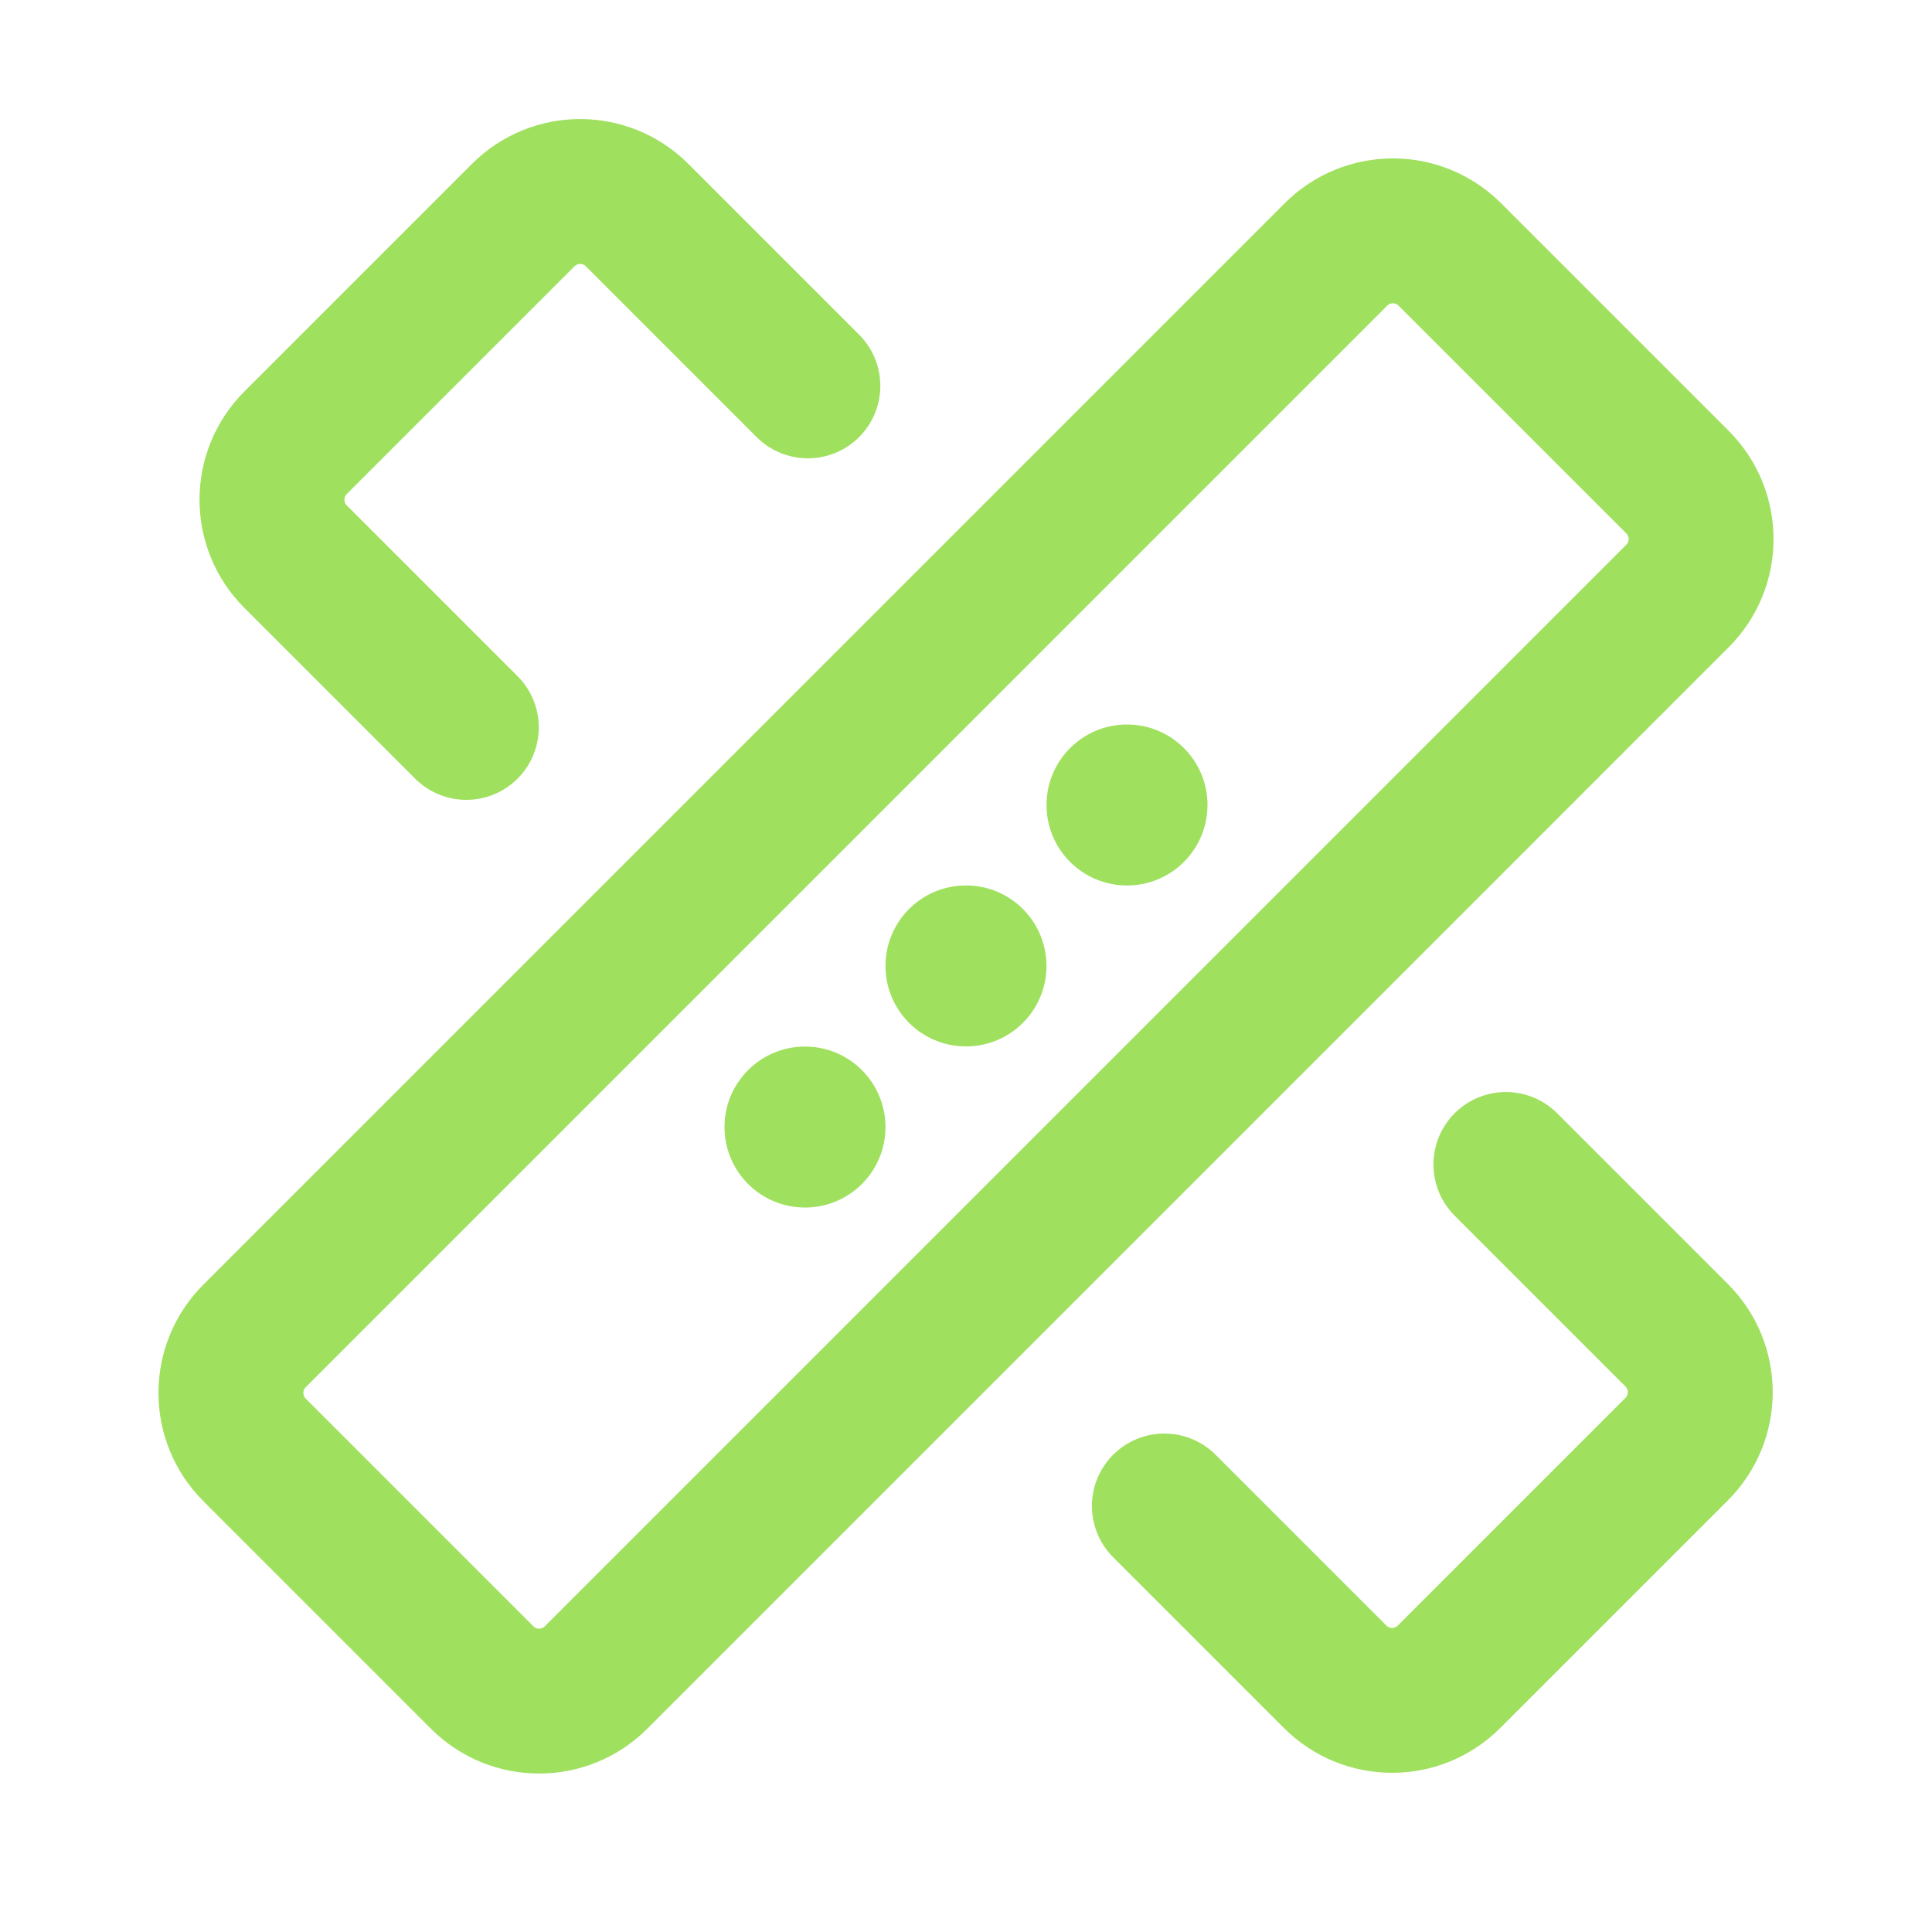
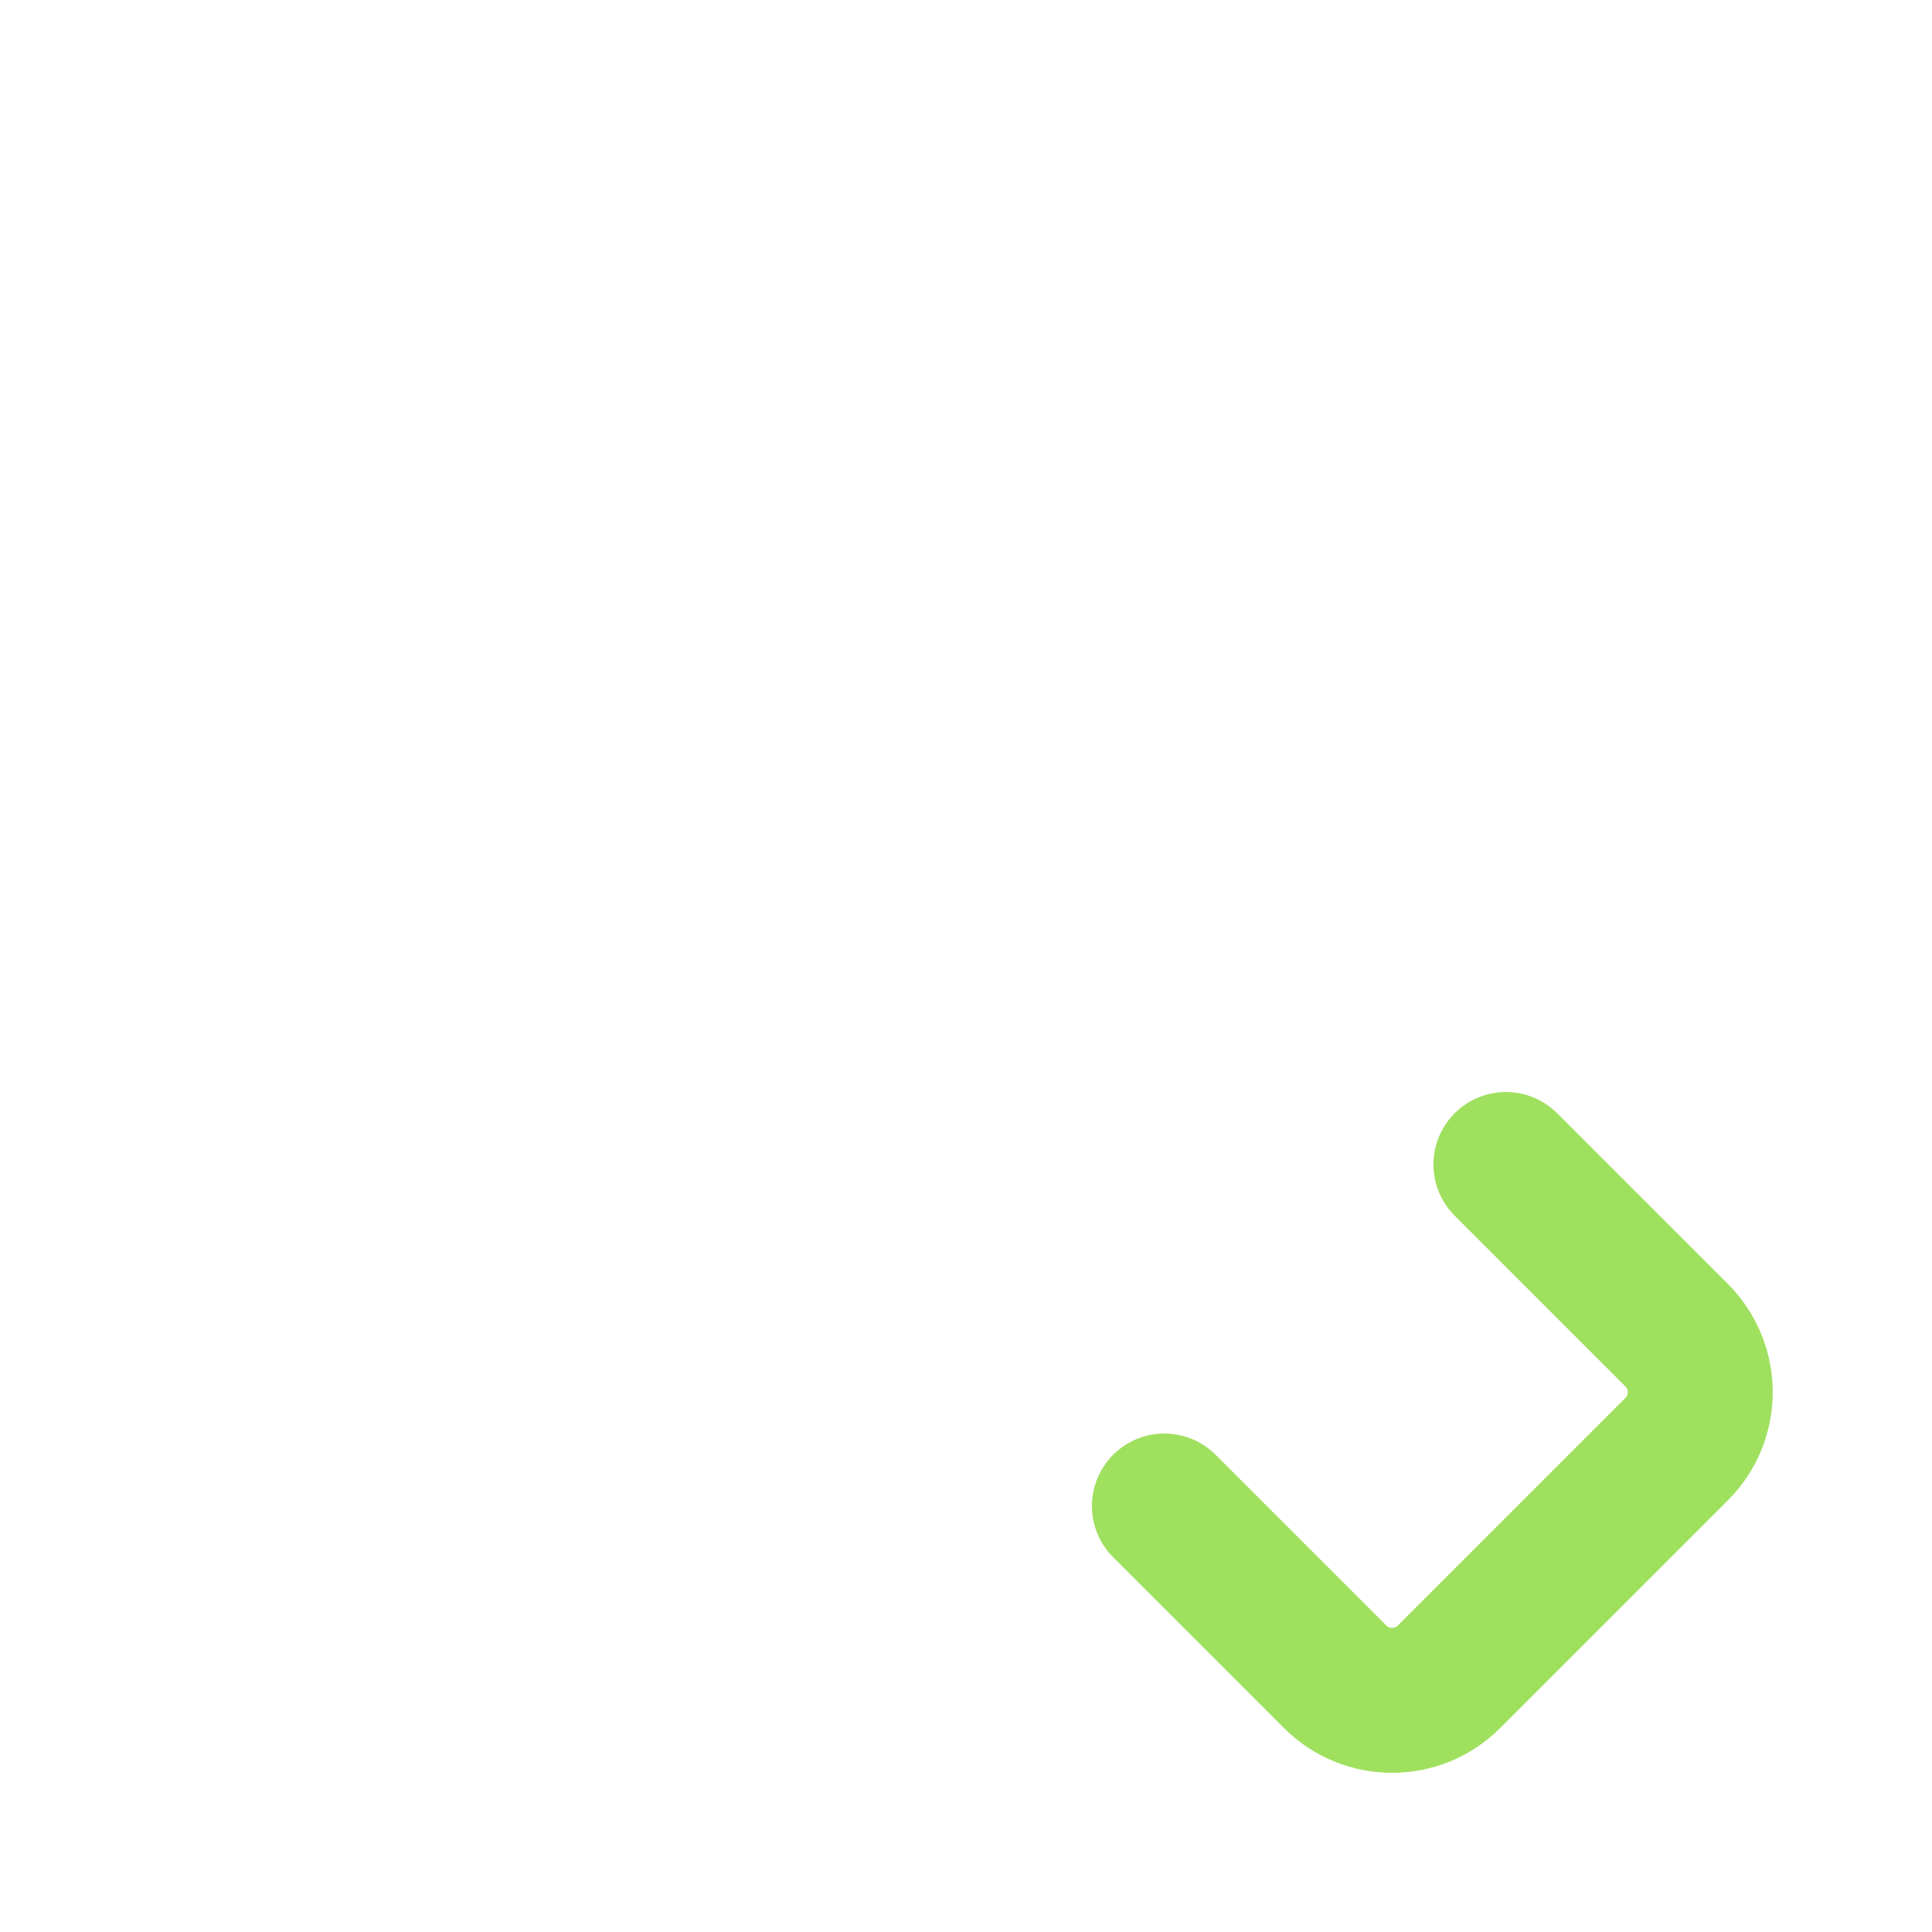
<svg xmlns="http://www.w3.org/2000/svg" width="40" height="40" viewBox="0 0 40 40" fill="none">
-   <path d="M16.726 7.989L13.19 4.453C12.539 3.802 11.484 3.802 10.833 4.453L6.119 9.167C5.468 9.818 5.468 10.873 6.119 11.524L9.655 15.06" stroke="#A0E05F" stroke-width="3" stroke-linecap="round" stroke-linejoin="round" />
  <path d="M24.107 31.18L27.643 34.716C28.294 35.367 29.349 35.367 30 34.716L34.714 30.002C35.365 29.351 35.365 28.296 34.714 27.645L31.178 24.109" stroke="#A0E05F" stroke-width="3" stroke-linecap="round" stroke-linejoin="round" />
-   <path d="M34.731 9.982L30.017 5.268C29.366 4.617 28.311 4.617 27.66 5.268L5.269 27.66C4.618 28.311 4.618 29.366 5.269 30.017L9.983 34.731C10.634 35.382 11.689 35.382 12.34 34.731L34.731 12.339C35.382 11.688 35.382 10.633 34.731 9.982Z" stroke="#A0E05F" stroke-width="3" stroke-linecap="round" stroke-linejoin="round" />
-   <path d="M20 21.665C20.92 21.665 21.666 20.919 21.666 19.999C21.666 19.078 20.92 18.332 20 18.332C19.079 18.332 18.333 19.078 18.333 19.999C18.333 20.919 19.079 21.665 20 21.665Z" fill="#A0E05F" />
-   <path d="M16.667 25.001C17.587 25.001 18.333 24.255 18.333 23.335C18.333 22.414 17.587 21.668 16.667 21.668C15.746 21.668 15 22.414 15 23.335C15 24.255 15.746 25.001 16.667 25.001Z" fill="#A0E05F" />
-   <path d="M23.334 18.333C24.254 18.333 25 17.587 25 16.667C25 15.746 24.254 15 23.334 15C22.413 15 21.667 15.746 21.667 16.667C21.667 17.587 22.413 18.333 23.334 18.333Z" fill="#A0E05F" />
</svg>